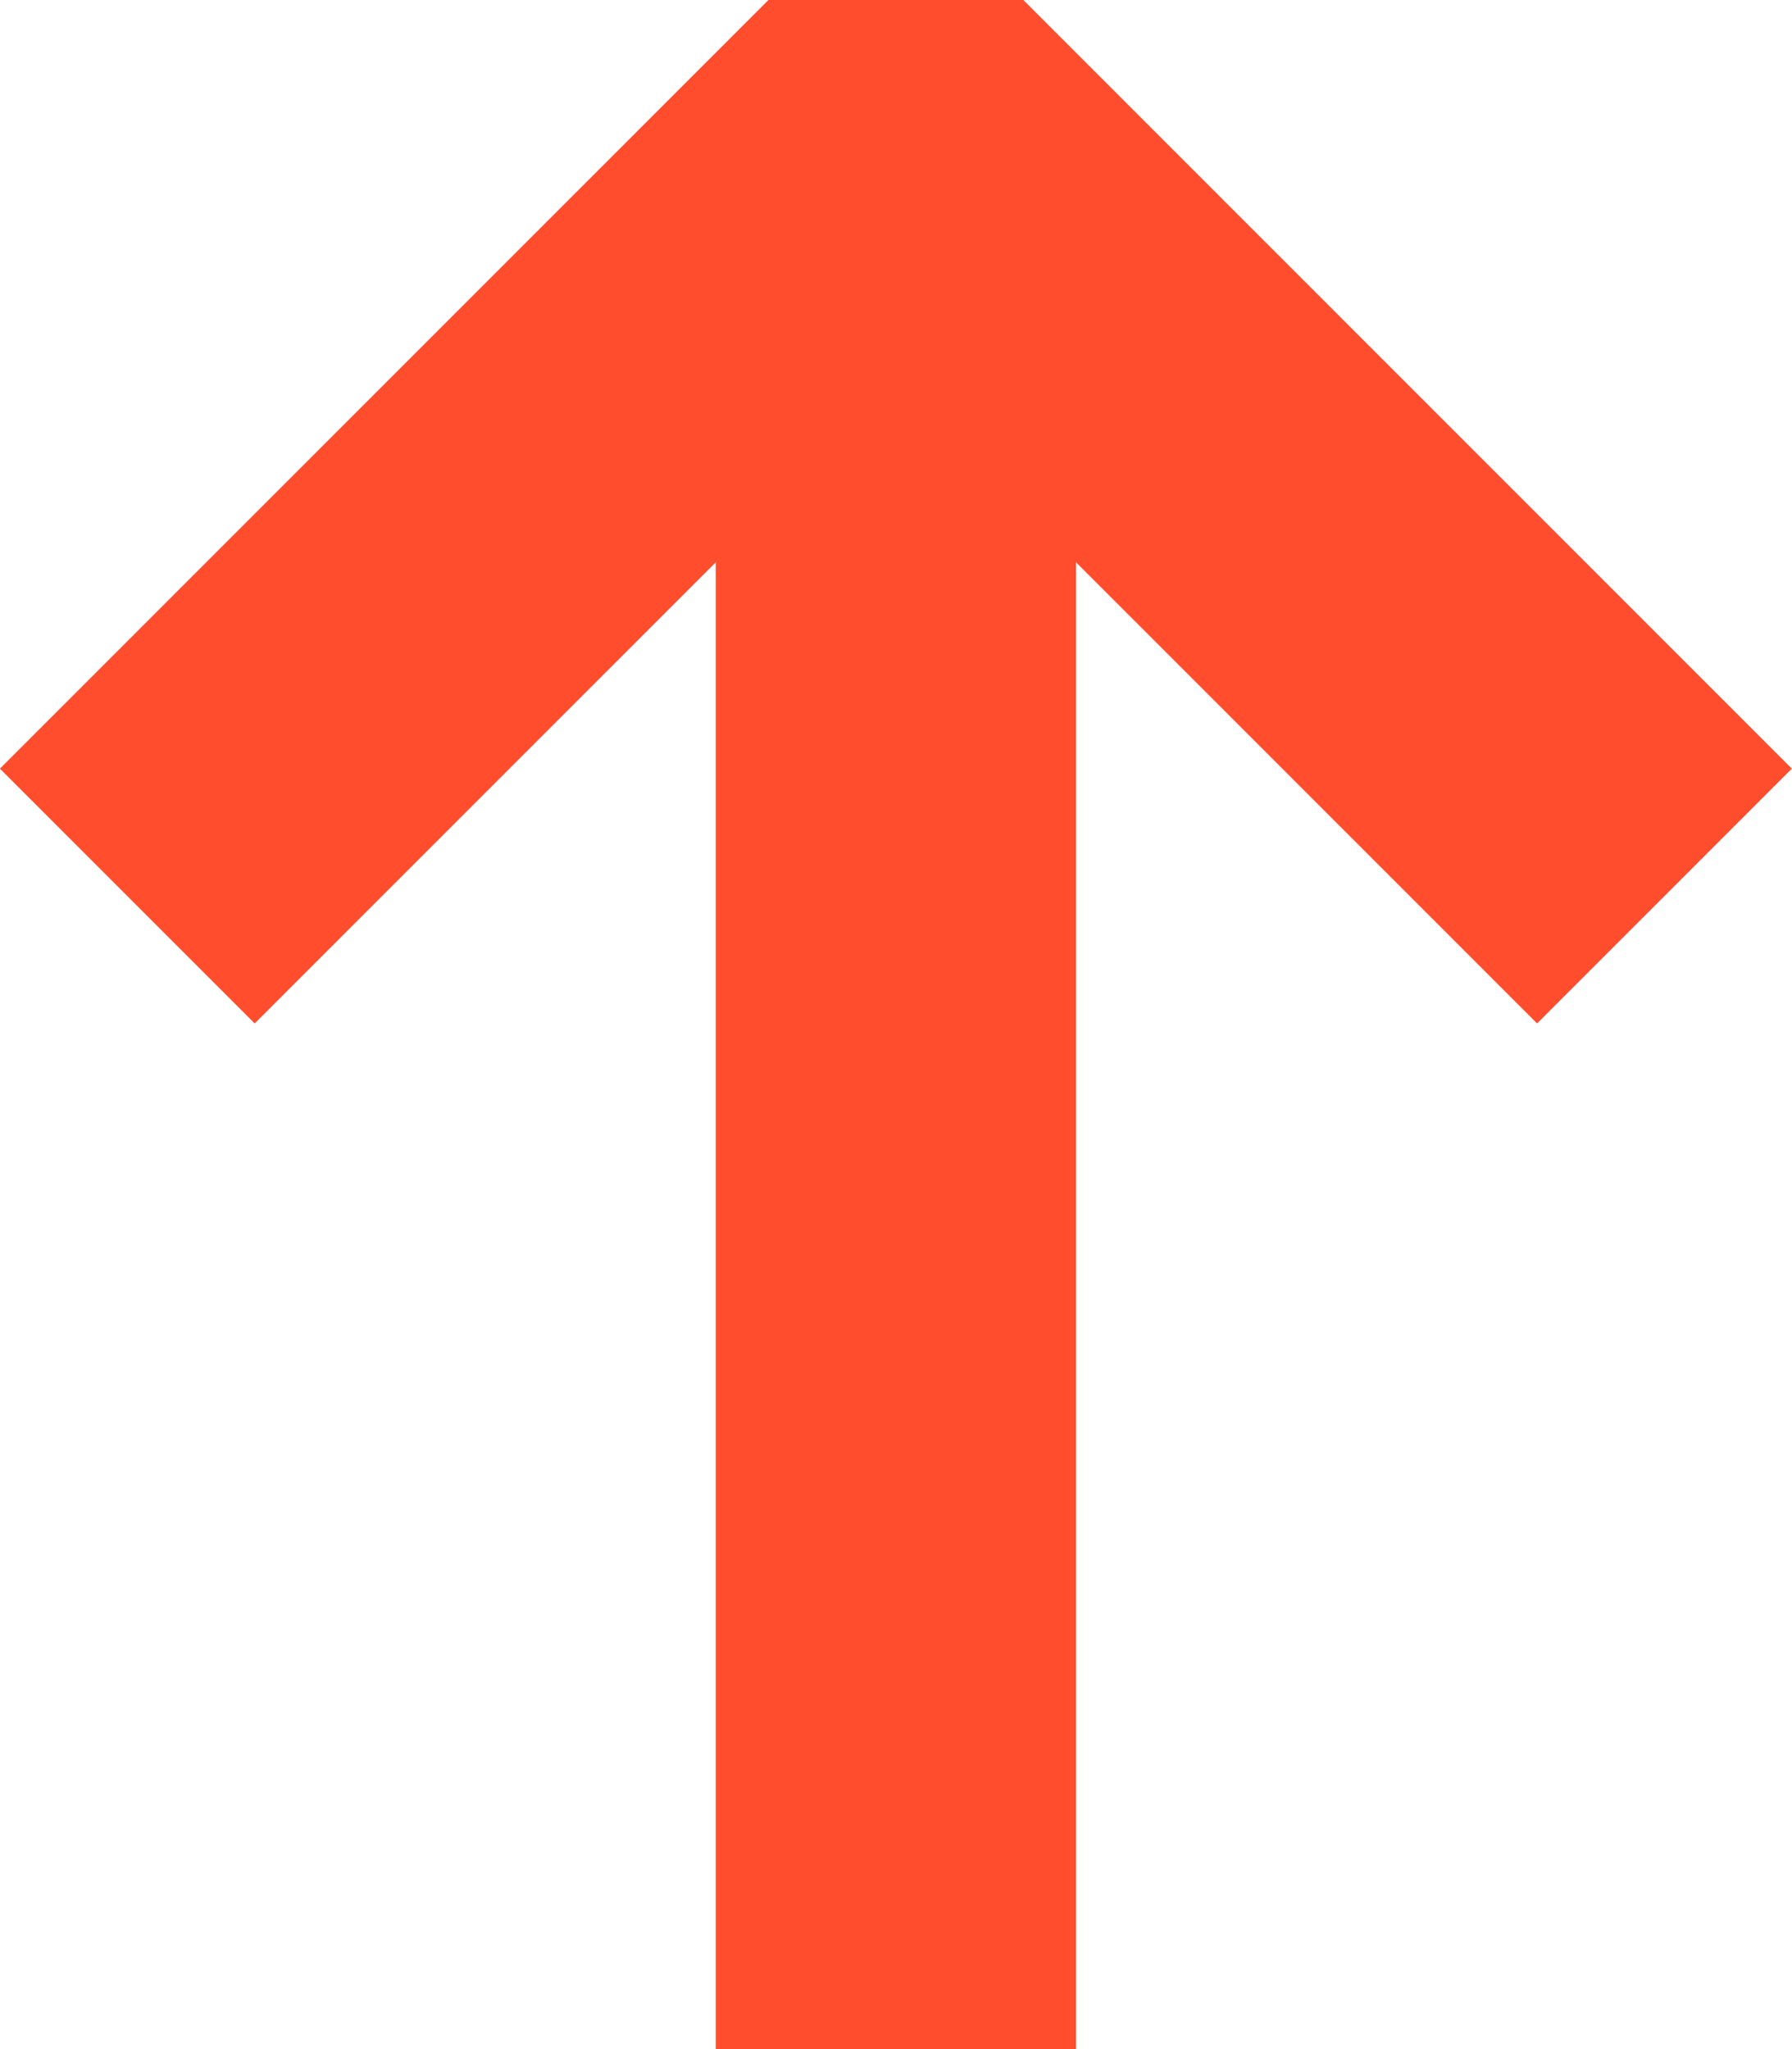
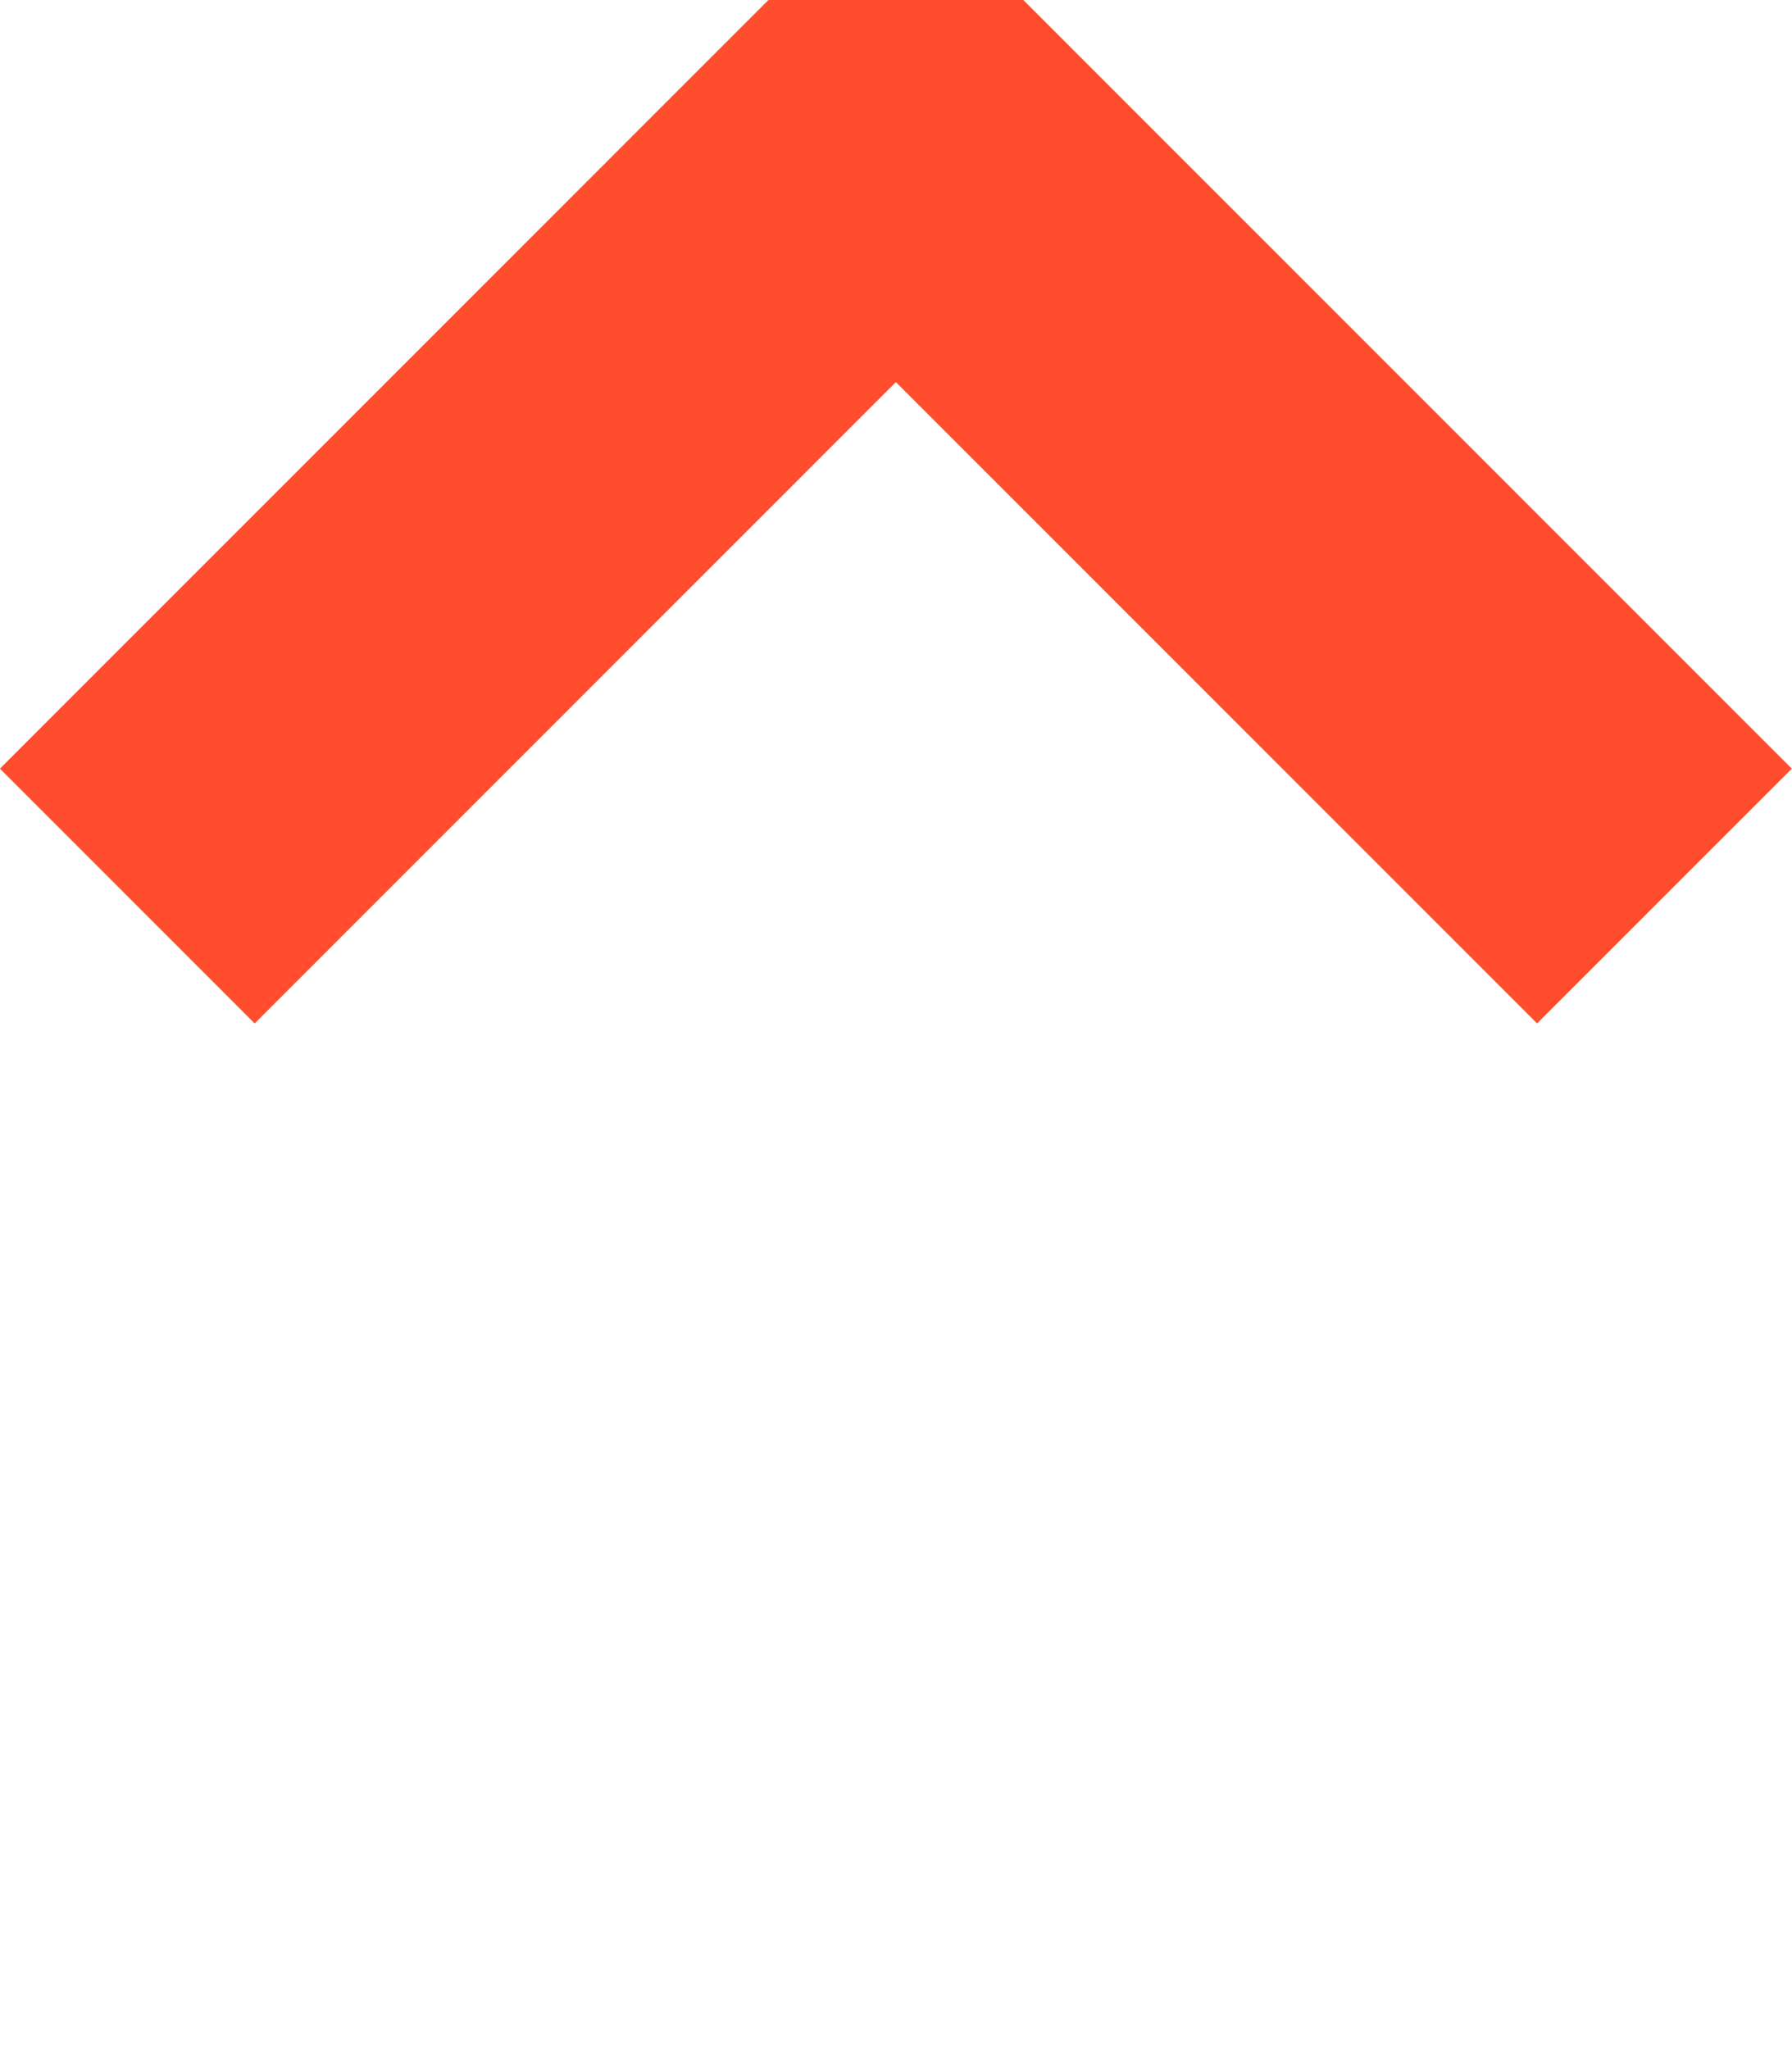
<svg xmlns="http://www.w3.org/2000/svg" width="7.461" height="8.53" viewBox="0 0 7.461 8.53">
  <g id="Group_70" data-name="Group 70" transform="translate(-0.17 -0.17)">
    <path id="Path_131" data-name="Path 131" d="M.7,3.9,3.9.7,7.1,3.9" transform="translate(0 0)" fill="none" stroke="#ff4d2d" stroke-linejoin="bevel" stroke-miterlimit="10" stroke-width="1.5" />
    <g id="Group_69" data-name="Group 69" transform="translate(3.9 0.7)">
-       <line id="Line_45" data-name="Line 45" y2="8" fill="none" stroke="#ff4d2d" stroke-miterlimit="10" stroke-width="1.5" />
-     </g>
+       </g>
  </g>
</svg>